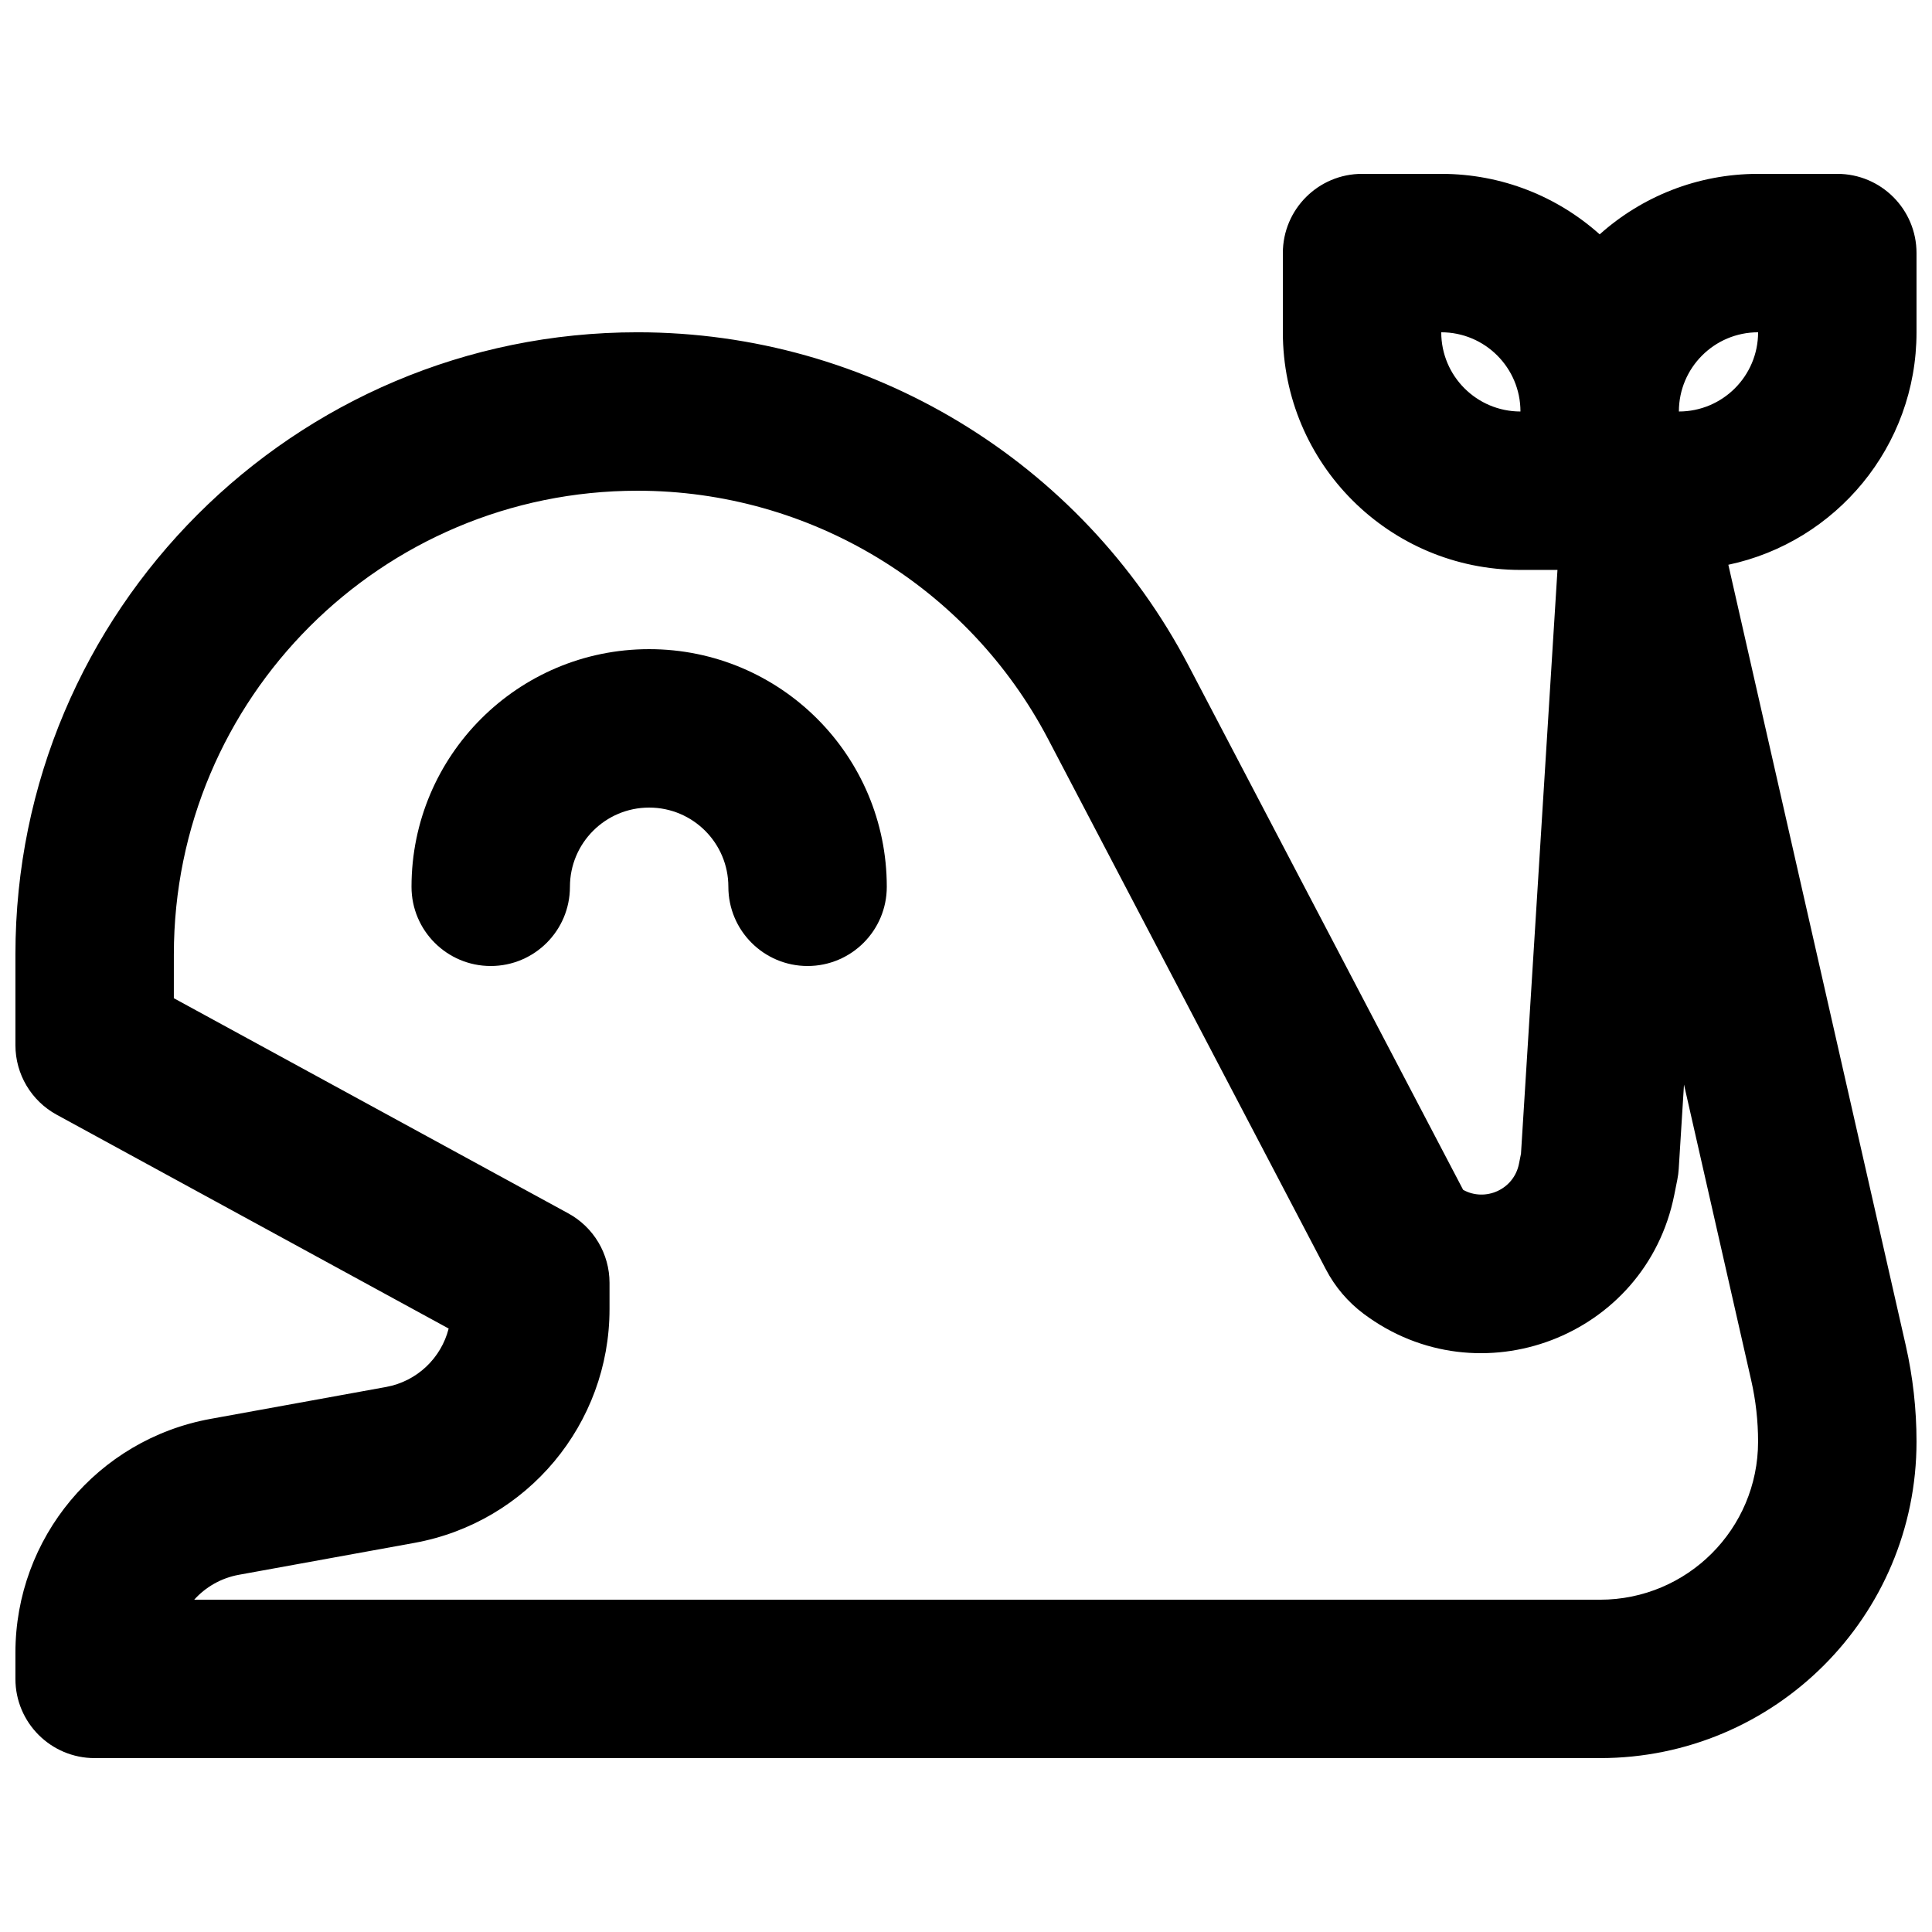
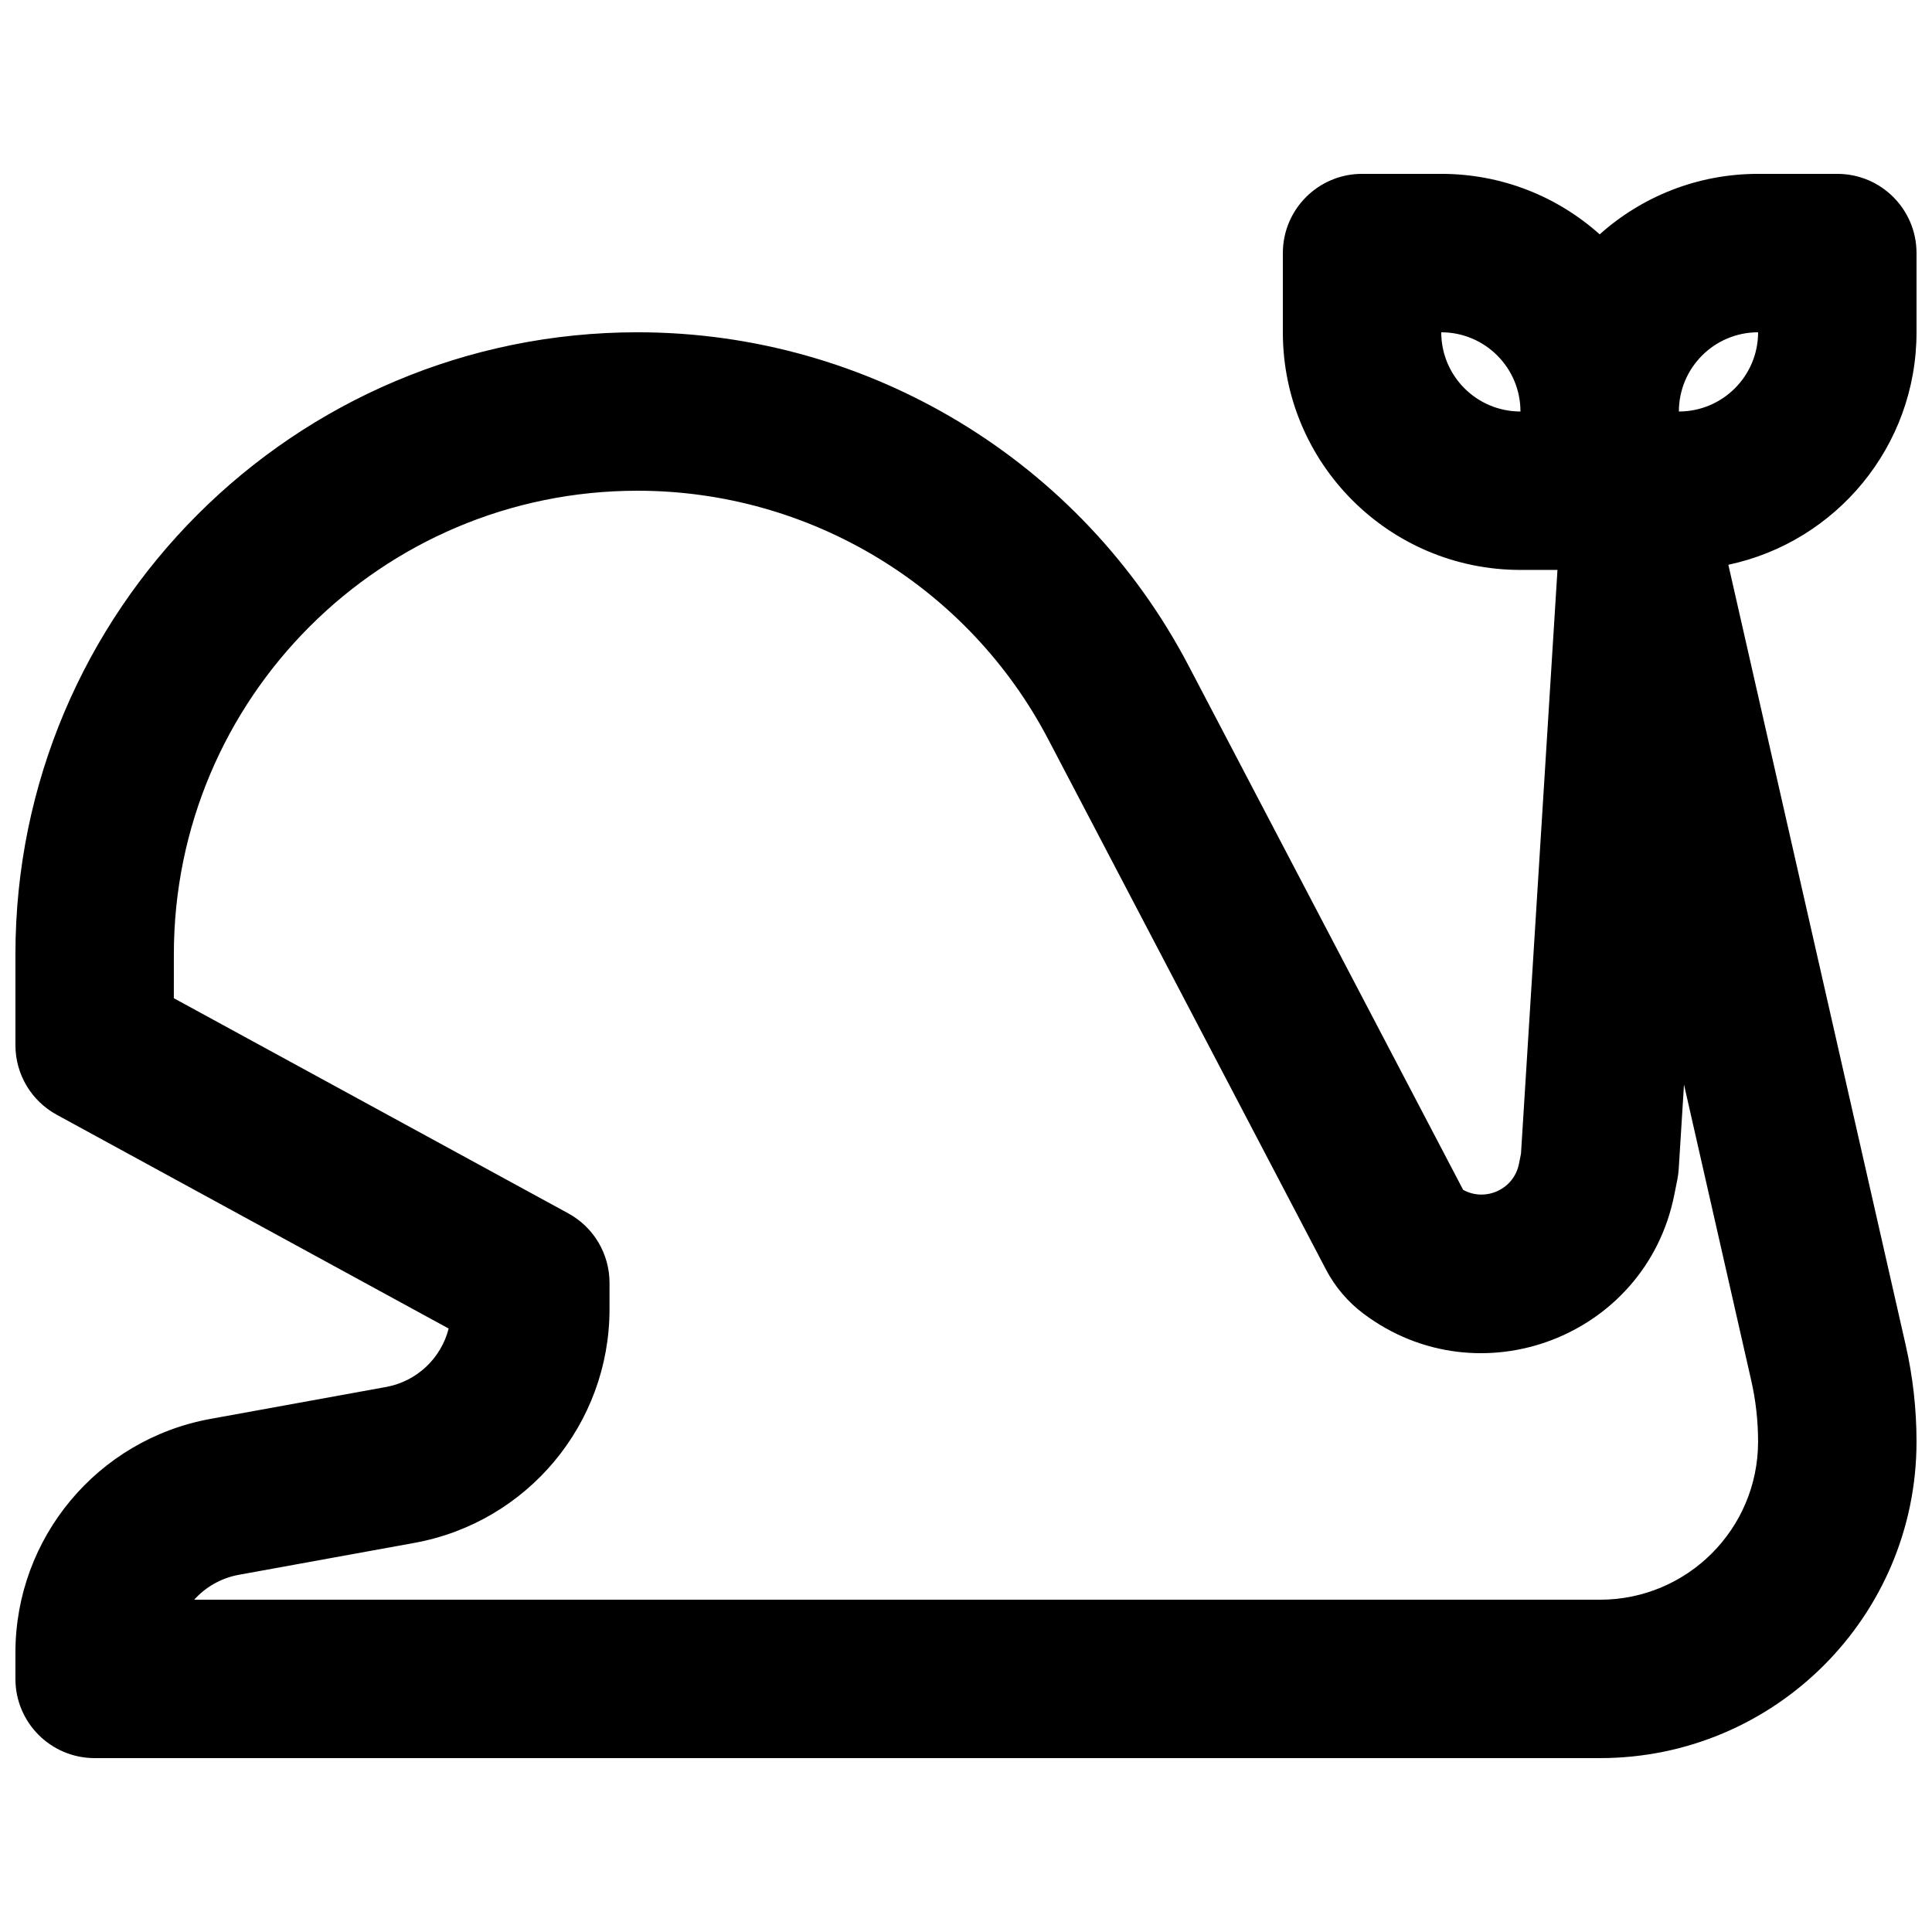
<svg xmlns="http://www.w3.org/2000/svg" width="800px" height="800px" version="1.1" viewBox="144 144 512 512">
  <defs>
    <clipPath id="a">
      <path d="m148.09 190h503.81v420h-503.81z" />
    </clipPath>
  </defs>
-   <path d="m295.04 379.01c0-11.594 9.398-20.992 20.992-20.992s20.992 9.398 20.992 20.992 9.398 20.992 20.992 20.992 20.992-9.398 20.992-20.992c0-34.781-28.195-62.977-62.977-62.977s-62.977 28.195-62.977 62.977c0 11.594 9.398 20.992 20.992 20.992s20.992-9.398 20.992-20.992z" />
  <g clip-path="url(#a)">
    <path d="m567.93 206.11c11.145-9.973 25.855-16.035 41.984-16.035h20.992c11.594 0 20.992 9.398 20.992 20.992v20.992c0 30.285-21.379 55.578-49.867 61.609l47 206.81c1.906 8.387 2.867 16.961 2.867 25.559 0 46.324-37.555 83.879-83.879 83.879h-398.94c-11.594 0-20.992-9.398-20.992-20.992v-6.941c0-30.438 21.766-56.52 51.711-61.965l46.508-8.453c8.234-1.5 14.613-7.676 16.594-15.488l-103.87-56.66c-6.746-3.676-10.941-10.746-10.941-18.426v-24.074c0-91.047 73.809-164.86 164.86-164.86 61.324 0 117.58 34.039 146.04 88.363l72.762 138.9c5.844 3.246 13.422-0.062 14.789-6.883l0.539-2.691 9.668-154.71h-9.801c-34.781 0-62.977-28.195-62.977-62.977v-20.992c0-11.594 9.398-20.992 20.992-20.992h20.992c16.133 0 30.844 6.062 41.984 16.035zm-20.992 46.941c0-11.594-9.398-20.992-20.992-20.992 0 11.594 9.398 20.992 20.992 20.992zm62.977-20.992c0 11.594-9.398 20.992-20.992 20.992 0-11.594 9.398-20.992 20.992-20.992zm-419.84 164.86c0-67.859 55.012-122.87 122.87-122.87 45.707 0 87.637 25.371 108.84 65.859l73.617 140.54c2.402 4.59 5.805 8.59 9.949 11.699 30.664 22.996 74.828 6.125 82.344-31.461l0.816-4.086c0.184-0.926 0.309-1.863 0.367-2.805l1.398-22.371 17.809 78.367c1.215 5.332 1.824 10.785 1.824 16.254 0 23.141-18.754 41.895-41.895 41.895h-372.55c3.023-3.356 7.129-5.75 11.848-6.606l46.508-8.453c29.945-5.445 51.711-31.527 51.711-61.965v-6.945c0-7.68-4.195-14.75-10.941-18.426l-104.52-57.008z" fill-rule="evenodd" />
  </g>
</svg>